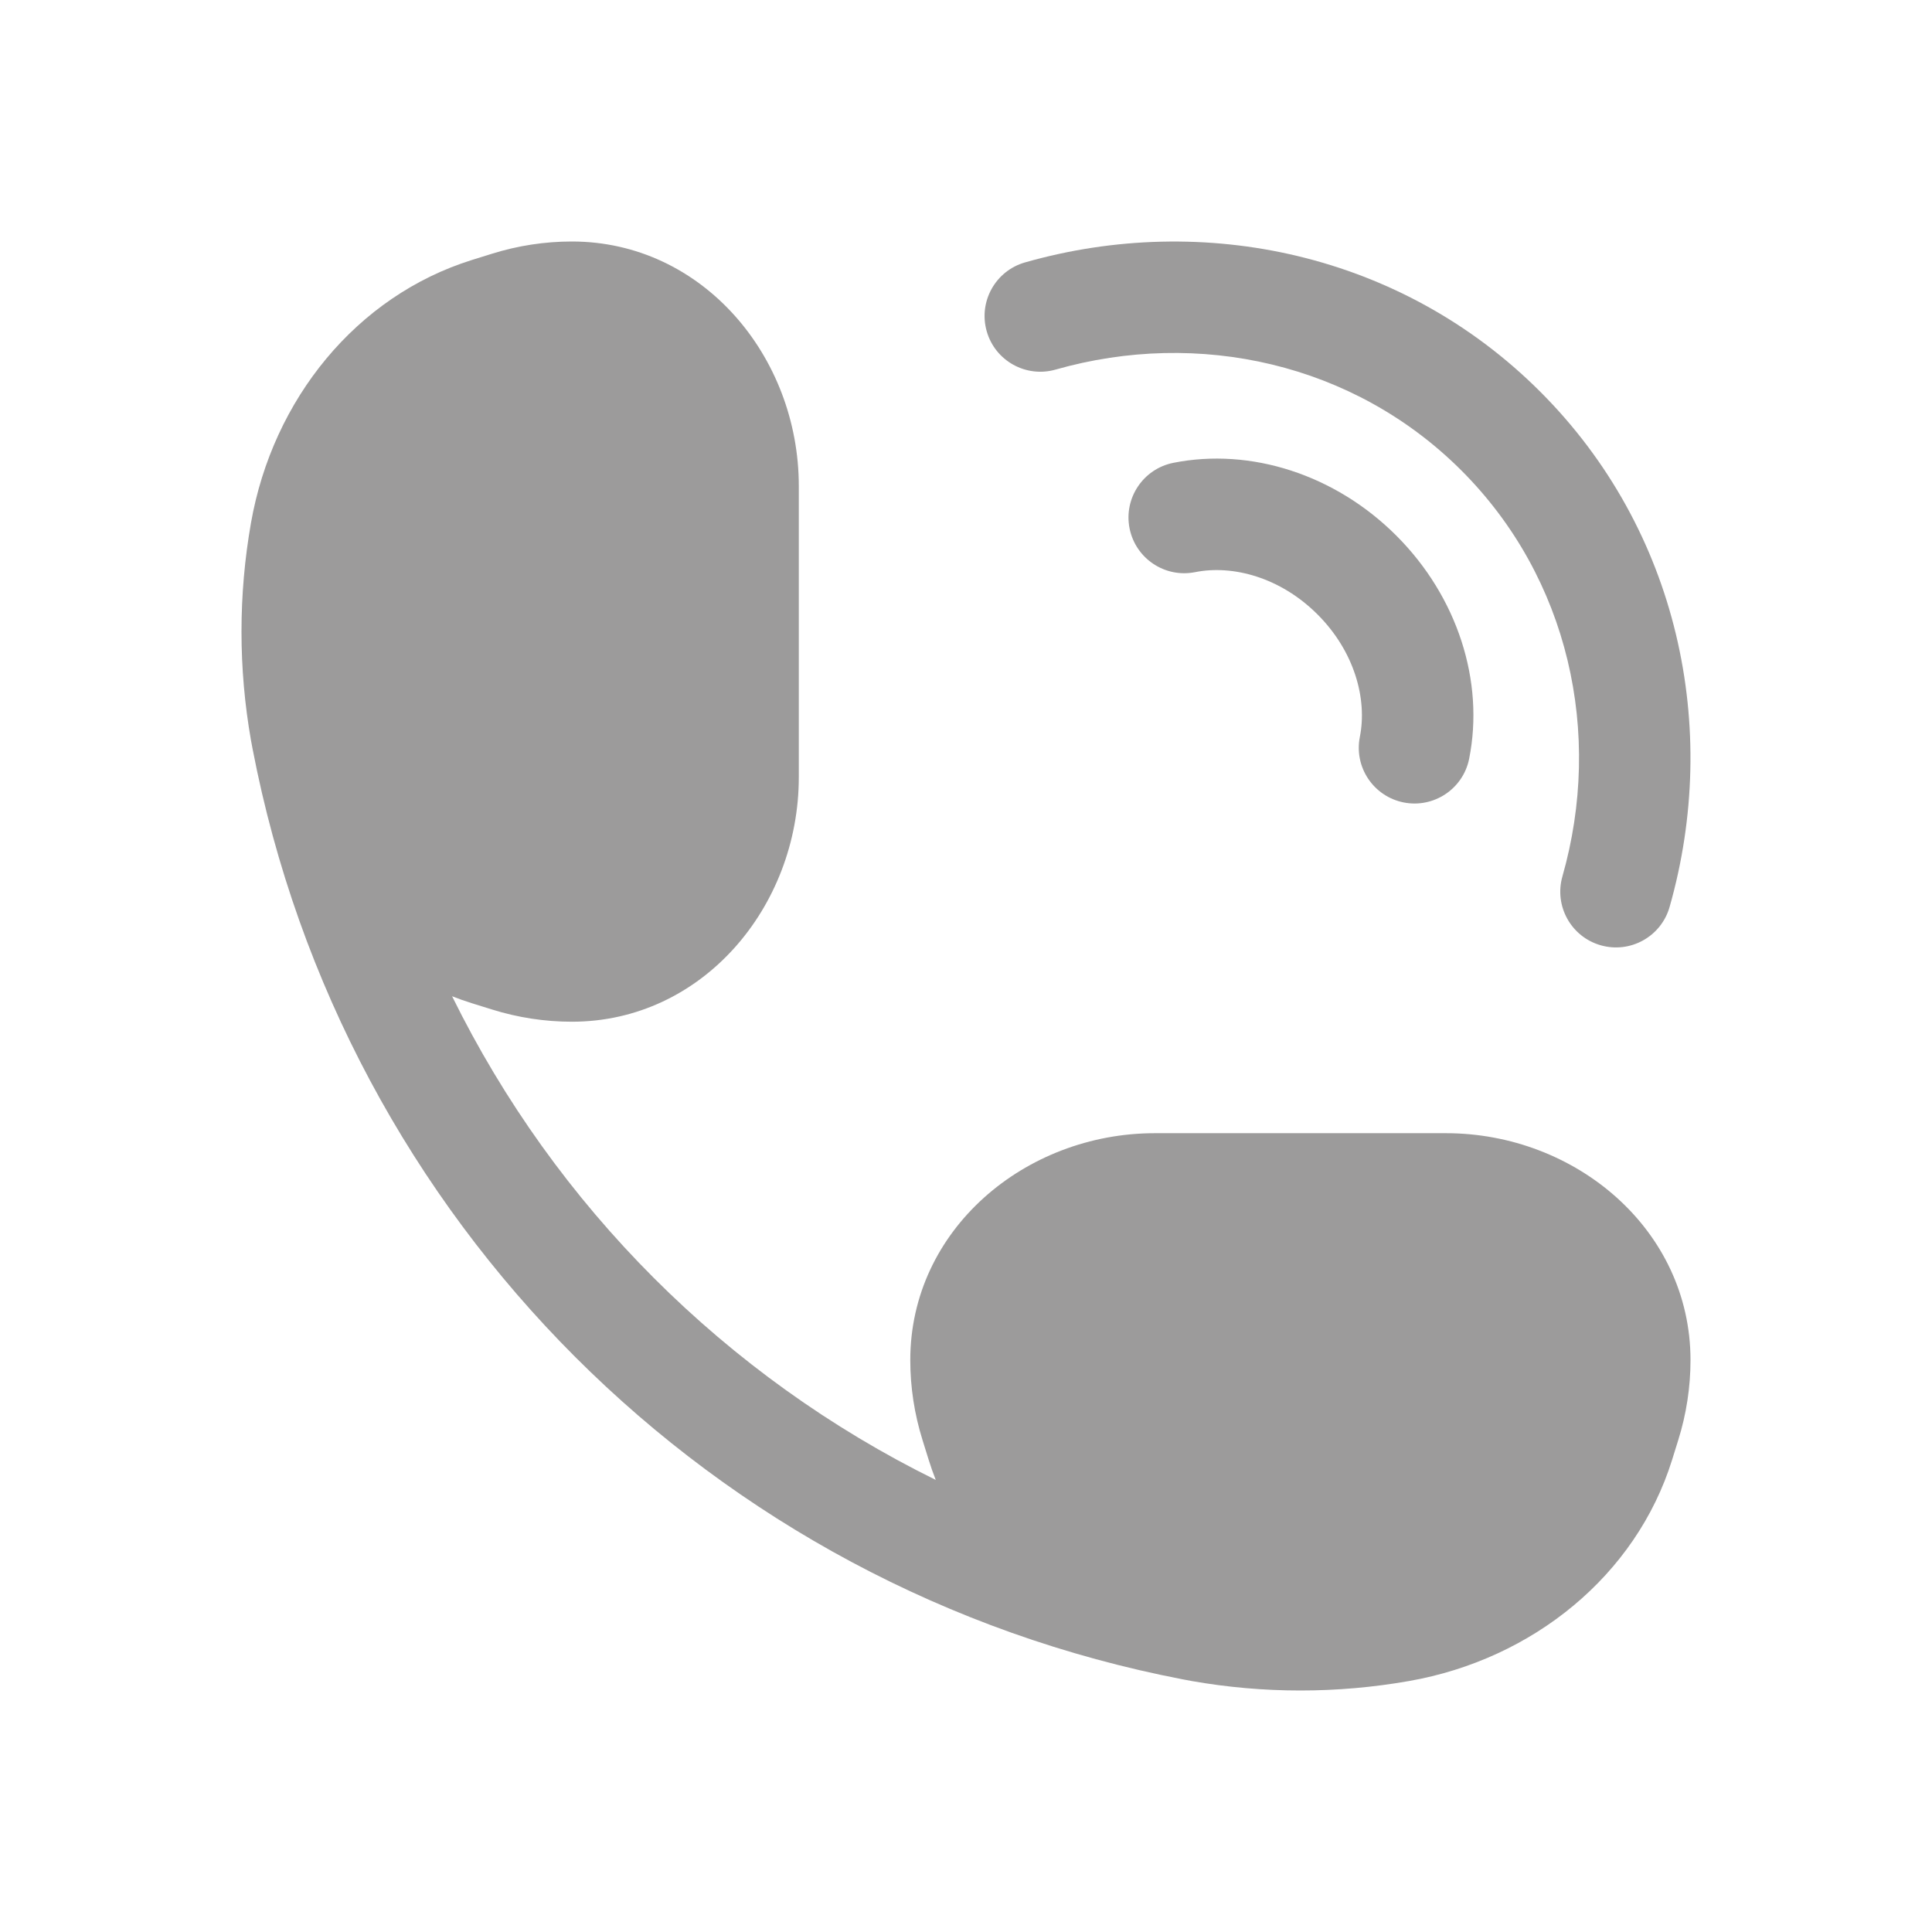
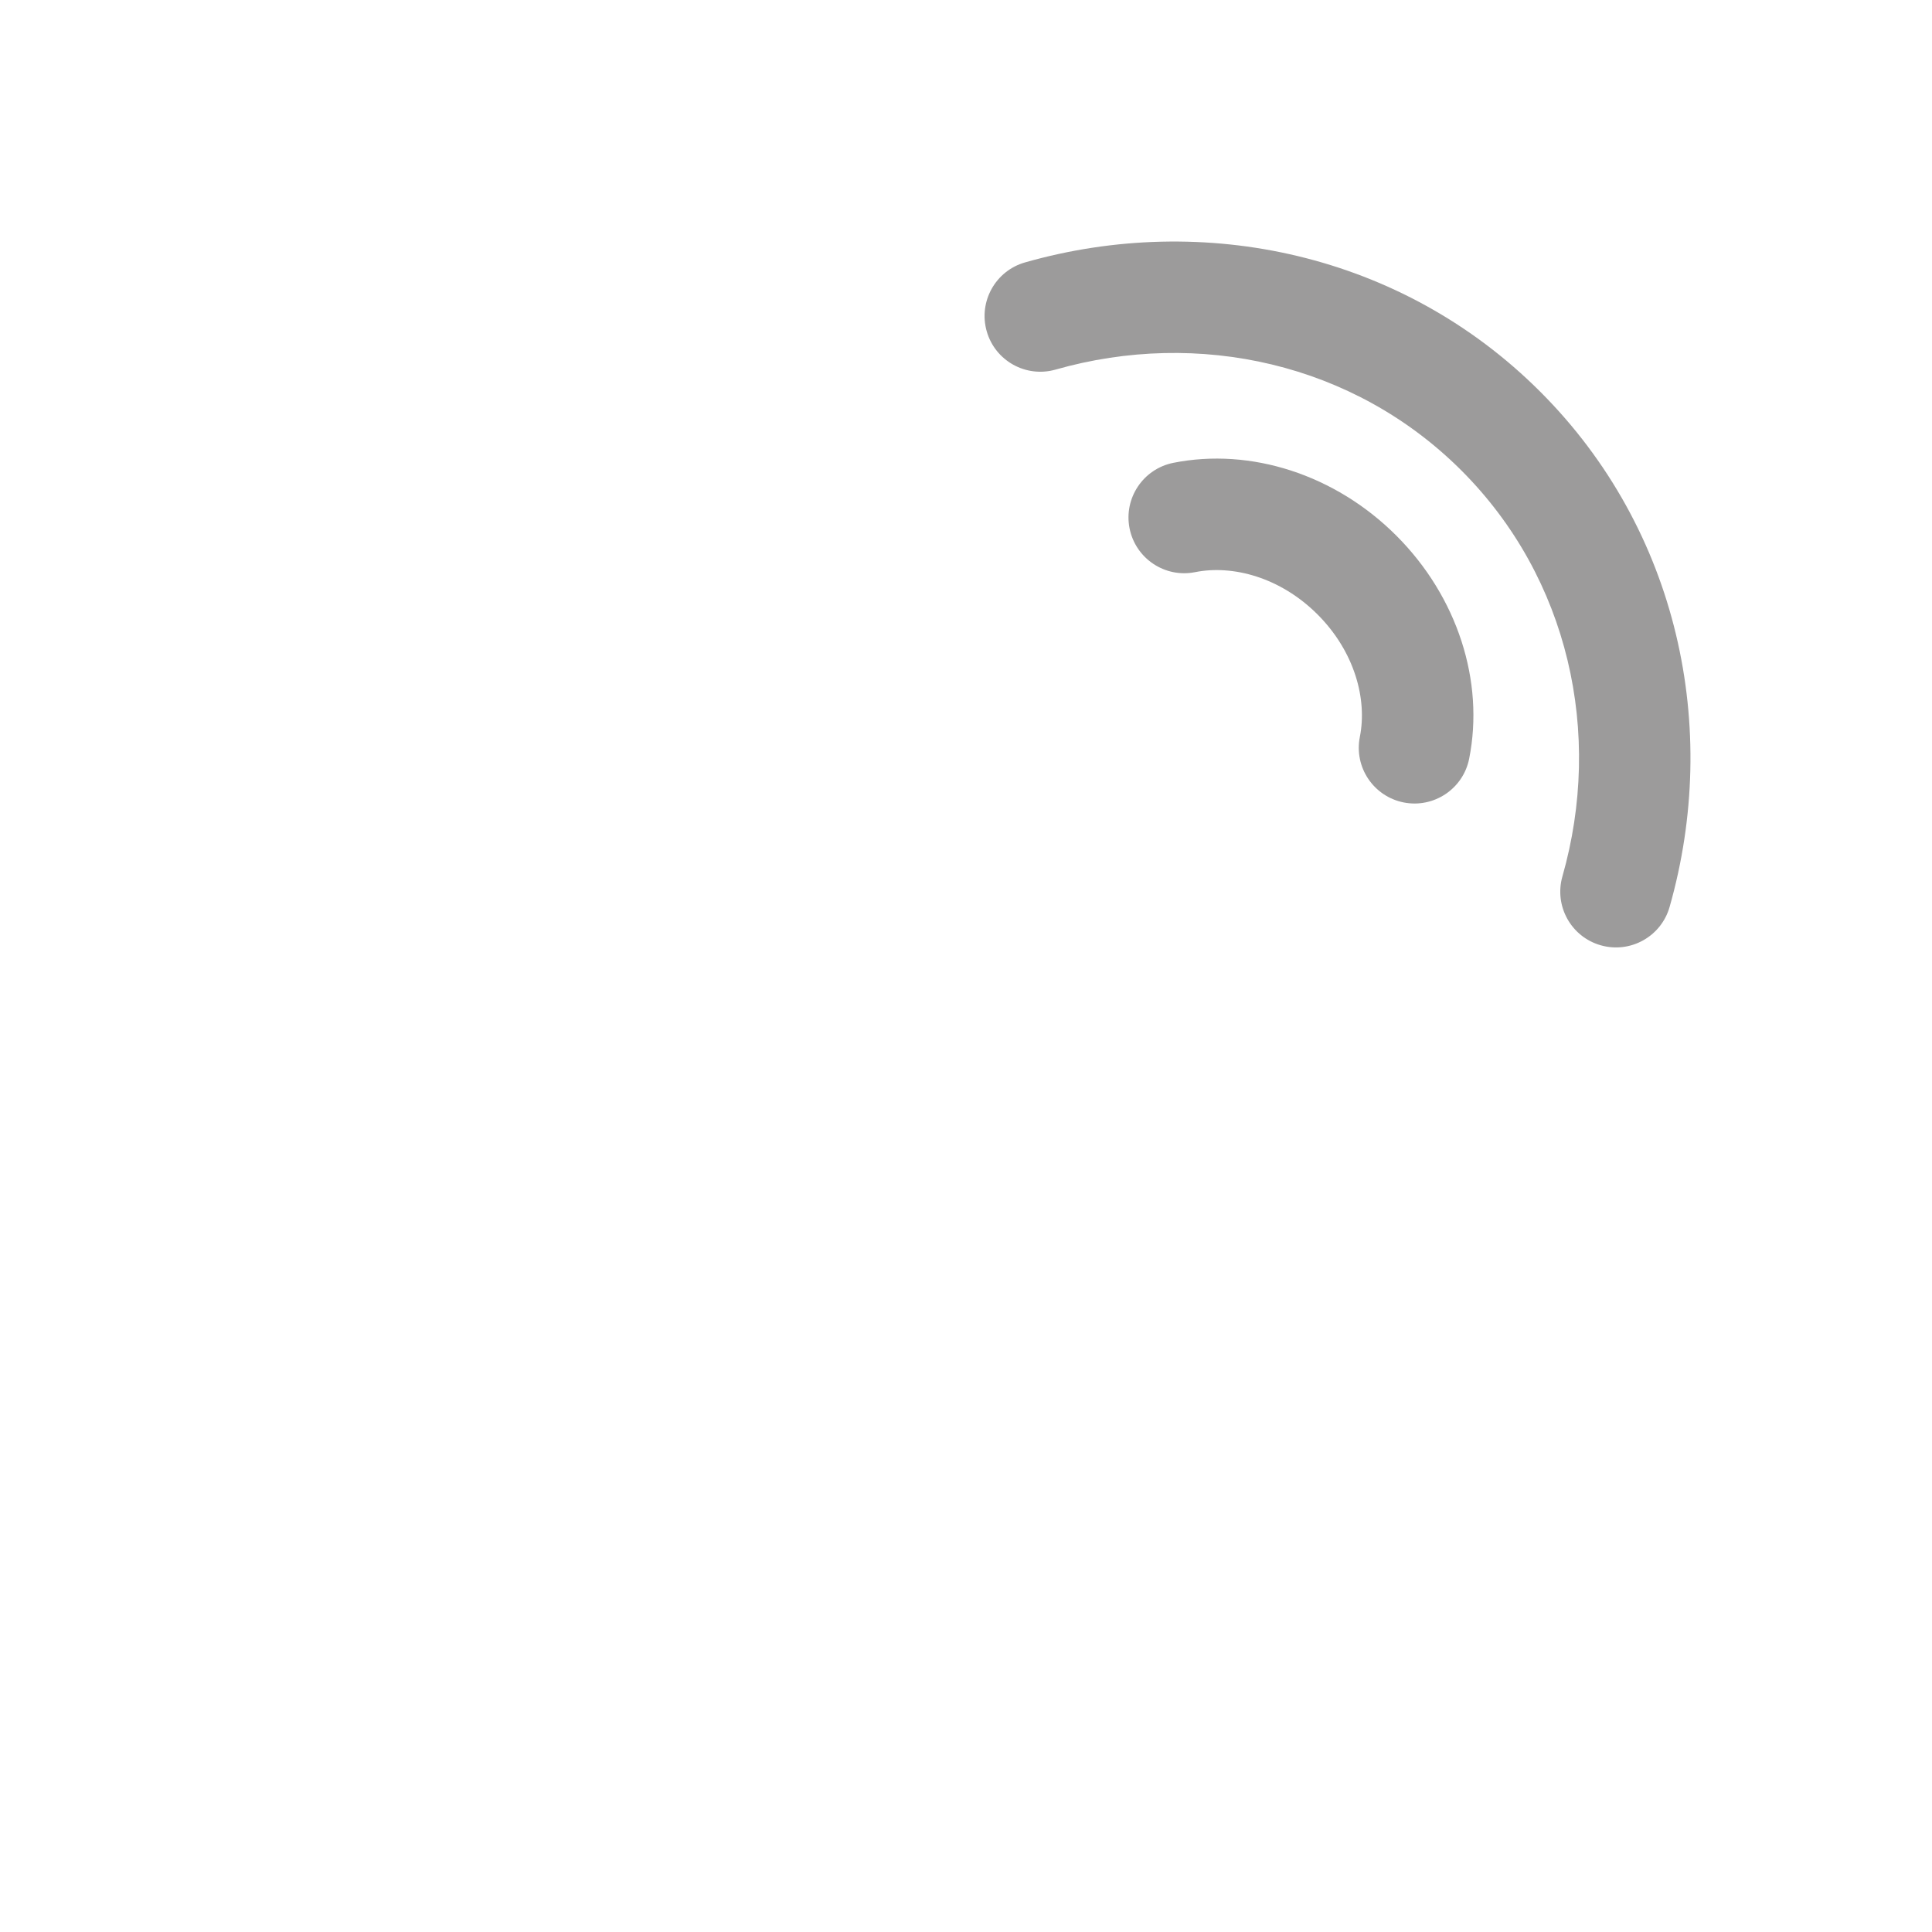
<svg xmlns="http://www.w3.org/2000/svg" viewBox="0 0 50 50" fill="none">
-   <path d="M12.731 6.567C13.402 6.357 14.099 6.25 14.801 6.25C18.174 6.25 20.673 9.22 20.673 12.579L20.673 20.113C20.673 23.472 18.174 26.442 14.801 26.442C14.099 26.442 13.402 26.335 12.731 26.125L12.217 25.965C12.042 25.91 11.869 25.85 11.7 25.783C14.375 31.217 18.783 35.625 24.217 38.3C24.15 38.131 24.09 37.958 24.035 37.783L23.875 37.269C23.665 36.598 23.558 35.901 23.558 35.199C23.558 31.826 26.528 29.327 29.887 29.327H37.421C40.78 29.327 43.75 31.826 43.75 35.199C43.75 35.901 43.643 36.598 43.433 37.269L43.273 37.783C42.339 40.774 39.667 42.941 36.471 43.504C34.61 43.832 32.698 43.832 30.837 43.504C30.764 43.491 30.691 43.477 30.618 43.463C18.423 41.117 8.883 31.577 6.537 19.382C6.523 19.309 6.509 19.236 6.496 19.163C6.168 17.302 6.168 15.39 6.496 13.529C7.059 10.333 9.226 7.661 12.217 6.727L12.731 6.567Z" fill="#9C9B9B" />
  <path d="M27.318 9.565C31.014 8.512 35.038 9.393 37.823 12.178C40.607 14.962 41.488 18.986 40.435 22.682C40.217 23.448 40.661 24.246 41.427 24.464C42.193 24.682 42.991 24.238 43.209 23.472C44.526 18.849 43.444 13.719 39.862 10.138C36.281 6.556 31.151 5.474 26.528 6.791C25.762 7.009 25.318 7.807 25.536 8.573C25.754 9.339 26.552 9.783 27.318 9.565Z" fill="#9C9B9B" />
  <path d="M30.93 14.807C31.903 14.613 33.136 14.94 34.098 15.902C35.06 16.864 35.387 18.097 35.193 19.07C35.037 19.852 35.545 20.611 36.326 20.767C37.107 20.922 37.867 20.415 38.022 19.634C38.42 17.636 37.722 15.447 36.138 13.863C34.553 12.278 32.364 11.58 30.366 11.978C29.585 12.134 29.078 12.893 29.233 13.674C29.389 14.455 30.148 14.963 30.93 14.807Z" fill="#9C9B9B" />
</svg>